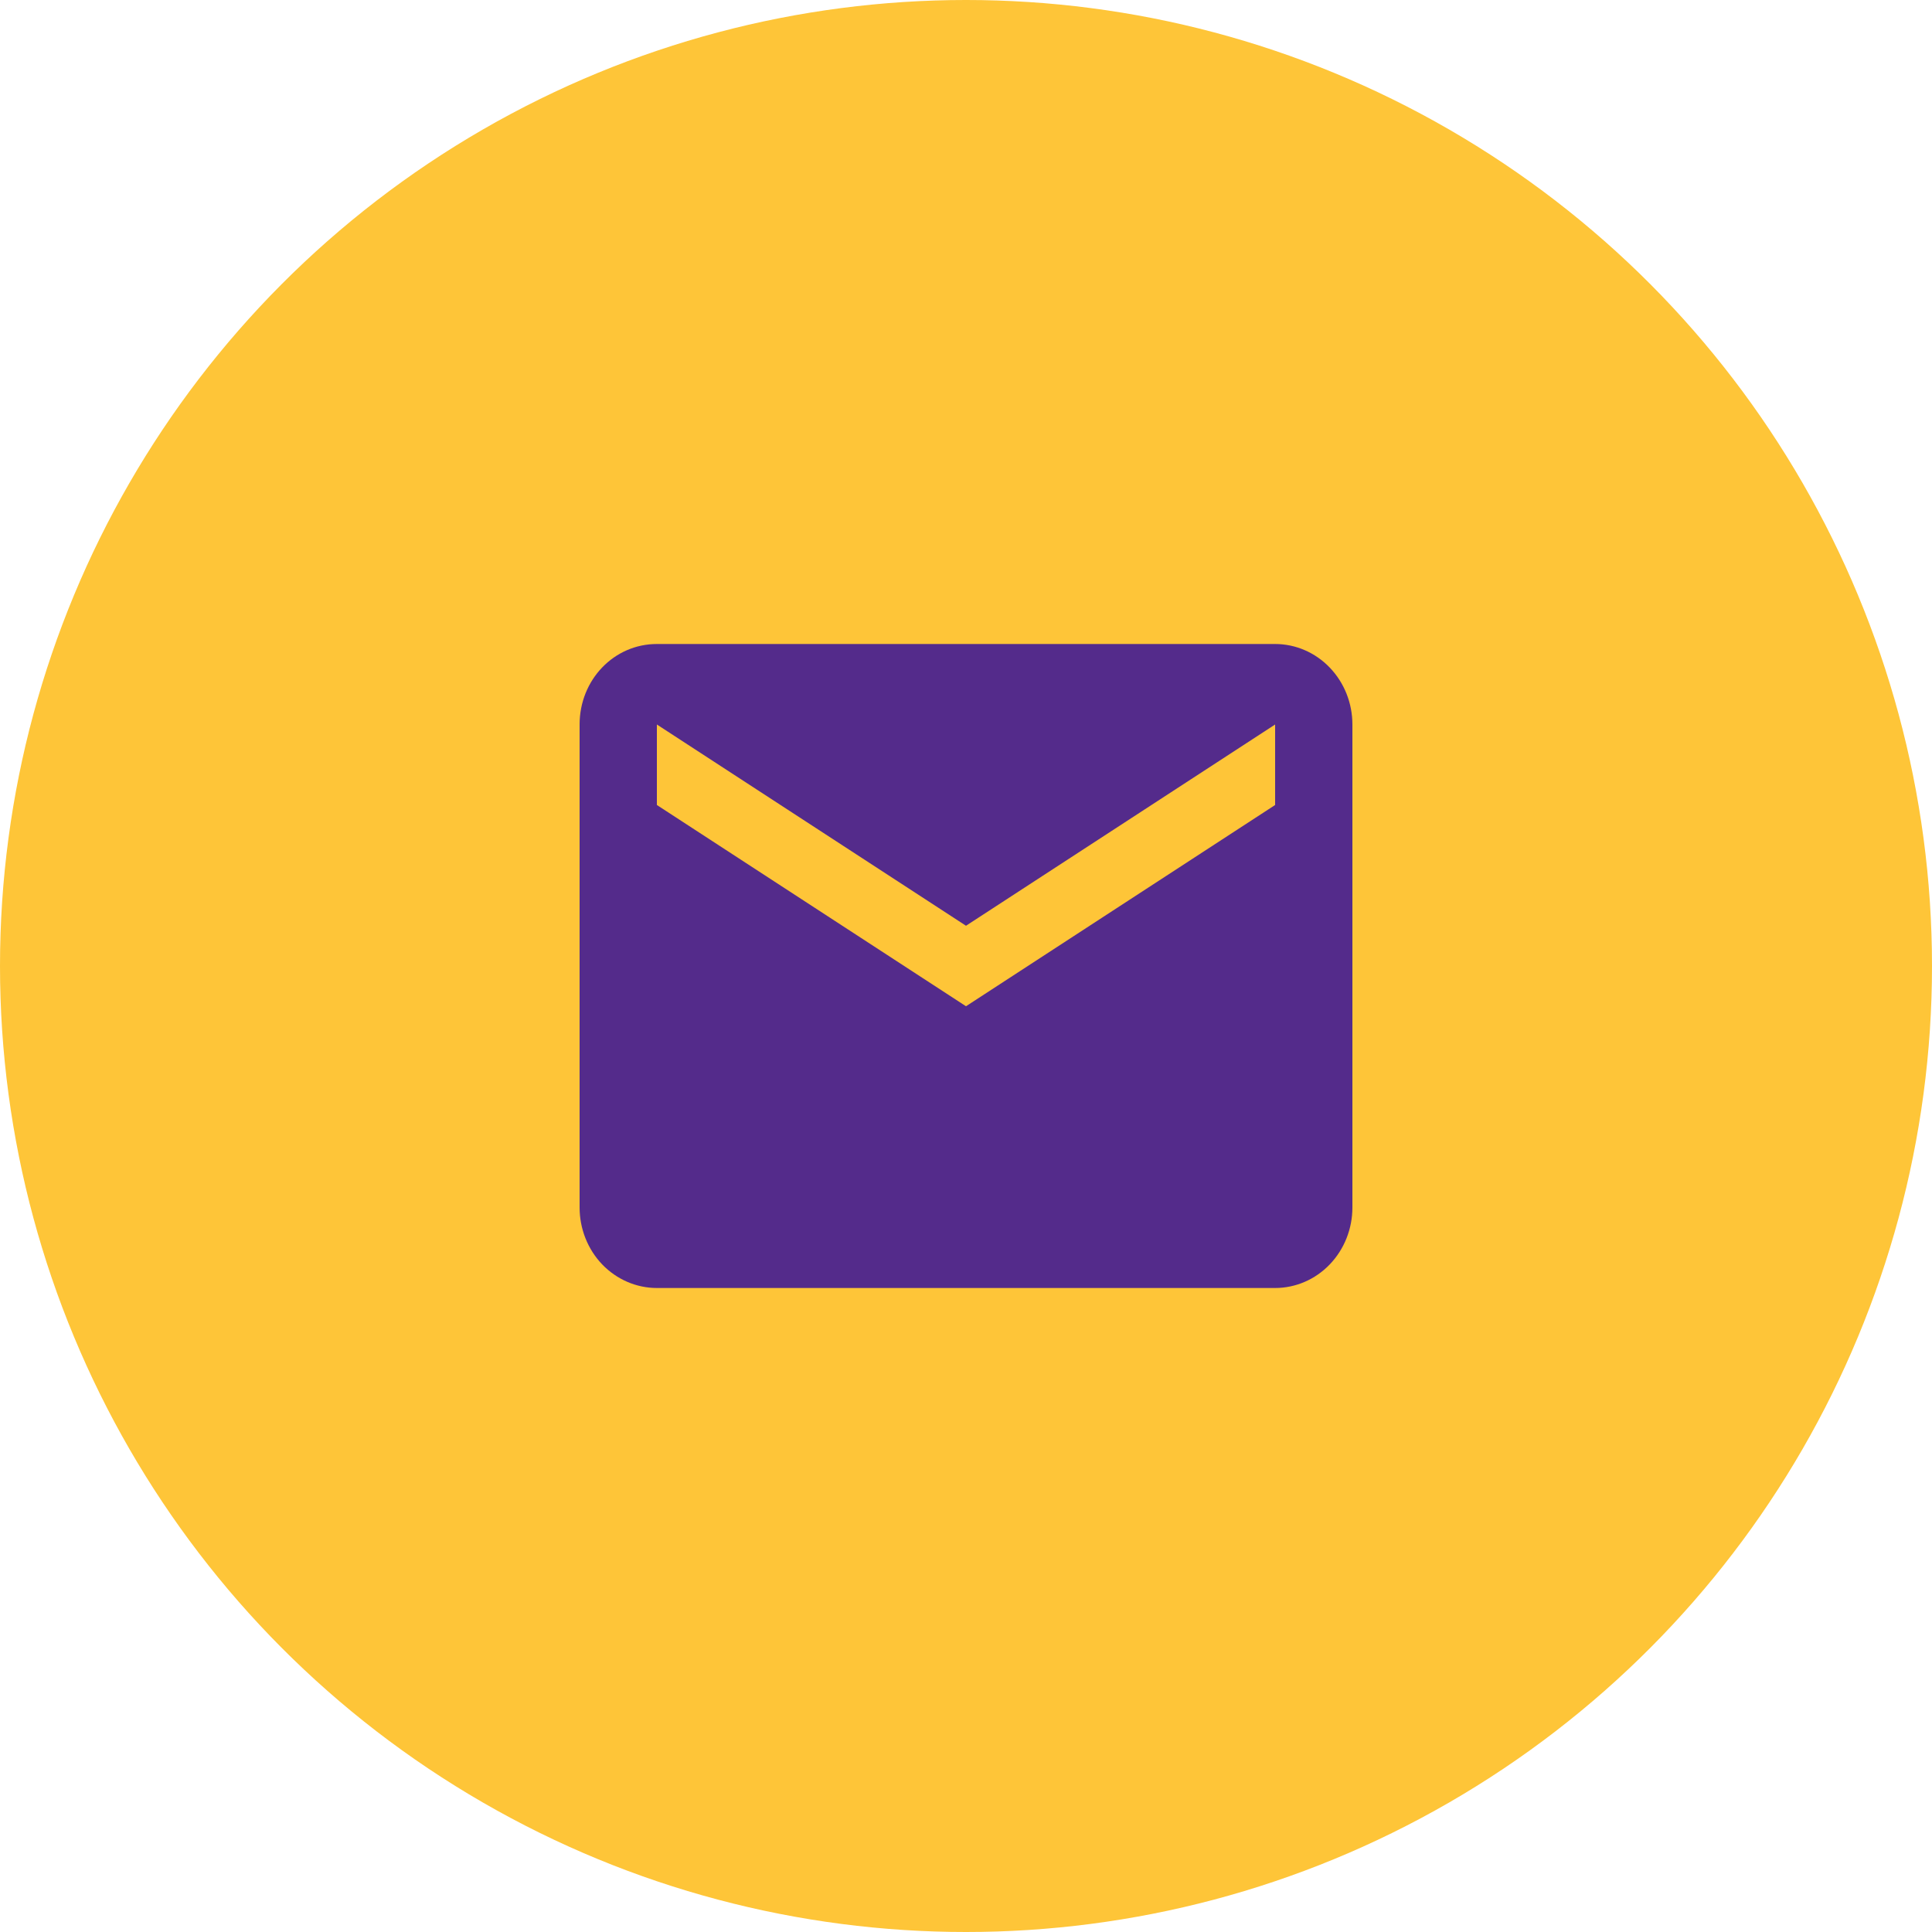
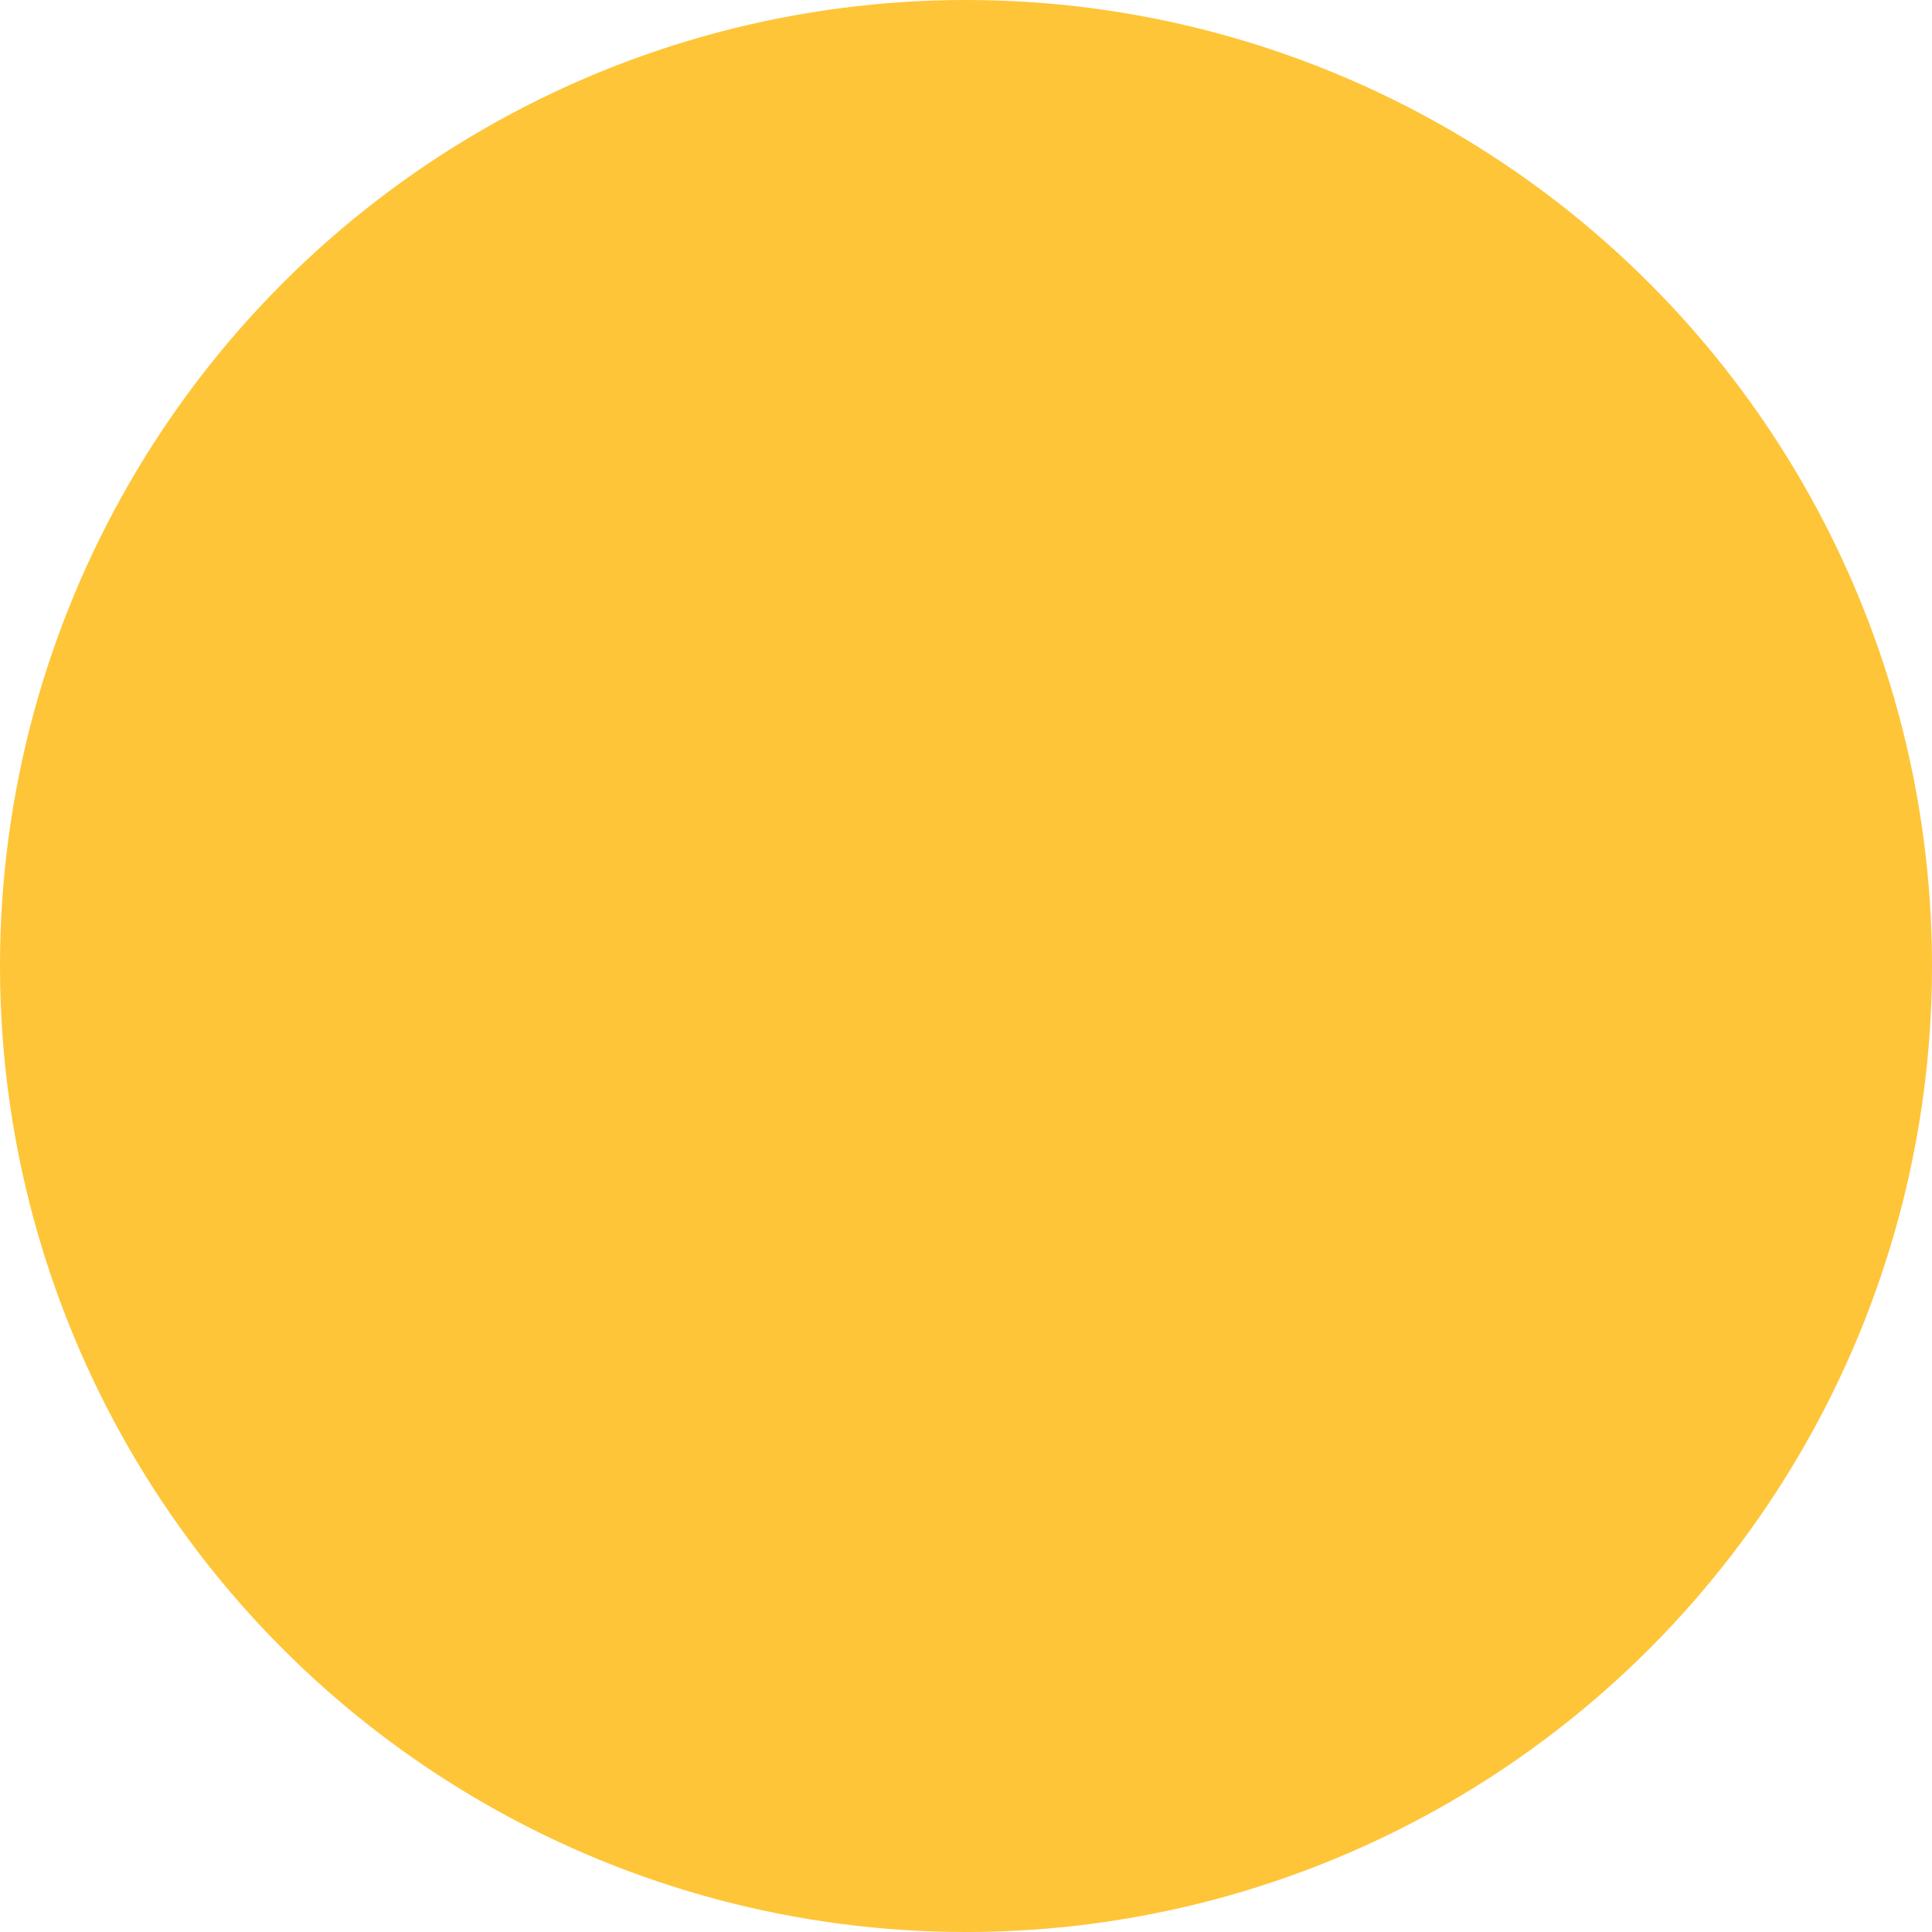
<svg xmlns="http://www.w3.org/2000/svg" width="30" height="30" viewBox="0 0 30 30" fill="none">
  <circle cx="15" cy="15" r="15" fill="#FEC538" />
-   <path d="M19.8 12.5L15 15.625L10.2 12.5V11.25L15 14.375L19.8 11.25M19.8 10H10.2C9.534 10 9 10.556 9 11.25V18.75C9 19.081 9.126 19.399 9.351 19.634C9.577 19.868 9.882 20 10.2 20H19.8C20.118 20 20.424 19.868 20.648 19.634C20.874 19.399 21 19.081 21 18.75V11.25C21 10.918 20.874 10.601 20.648 10.366C20.424 10.132 20.118 10 19.8 10Z" fill="#542B8B" />
</svg>